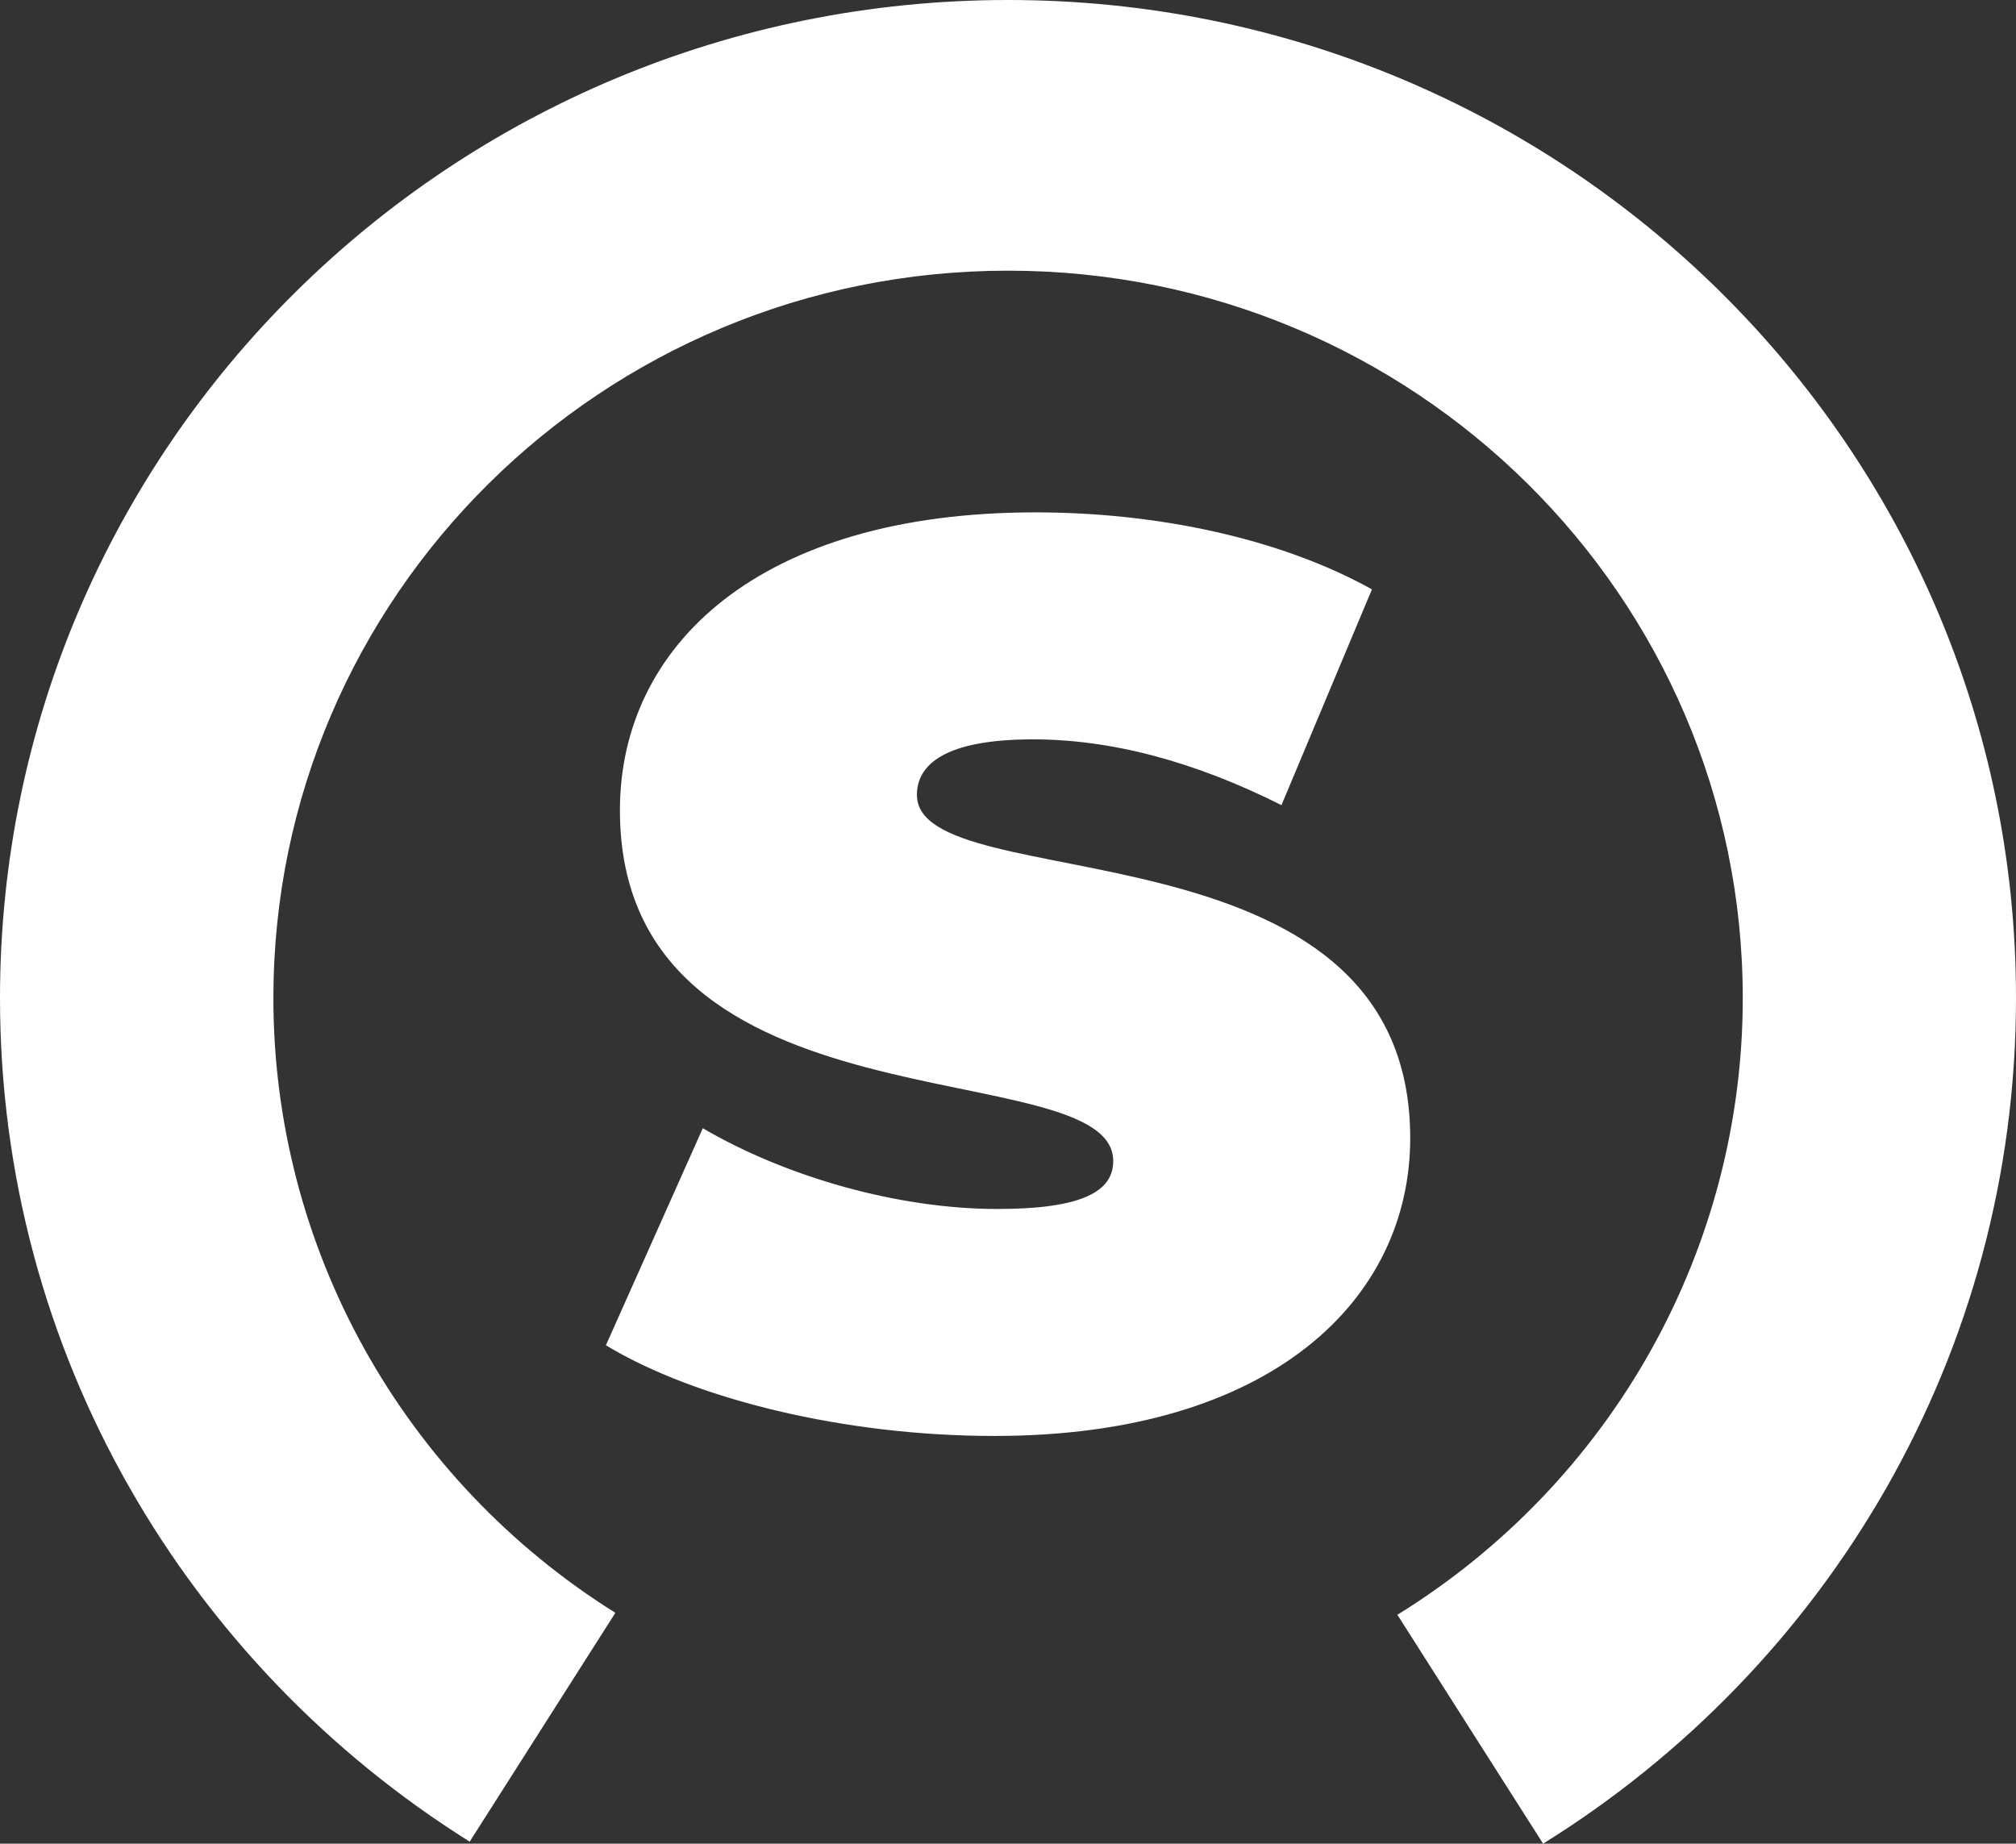
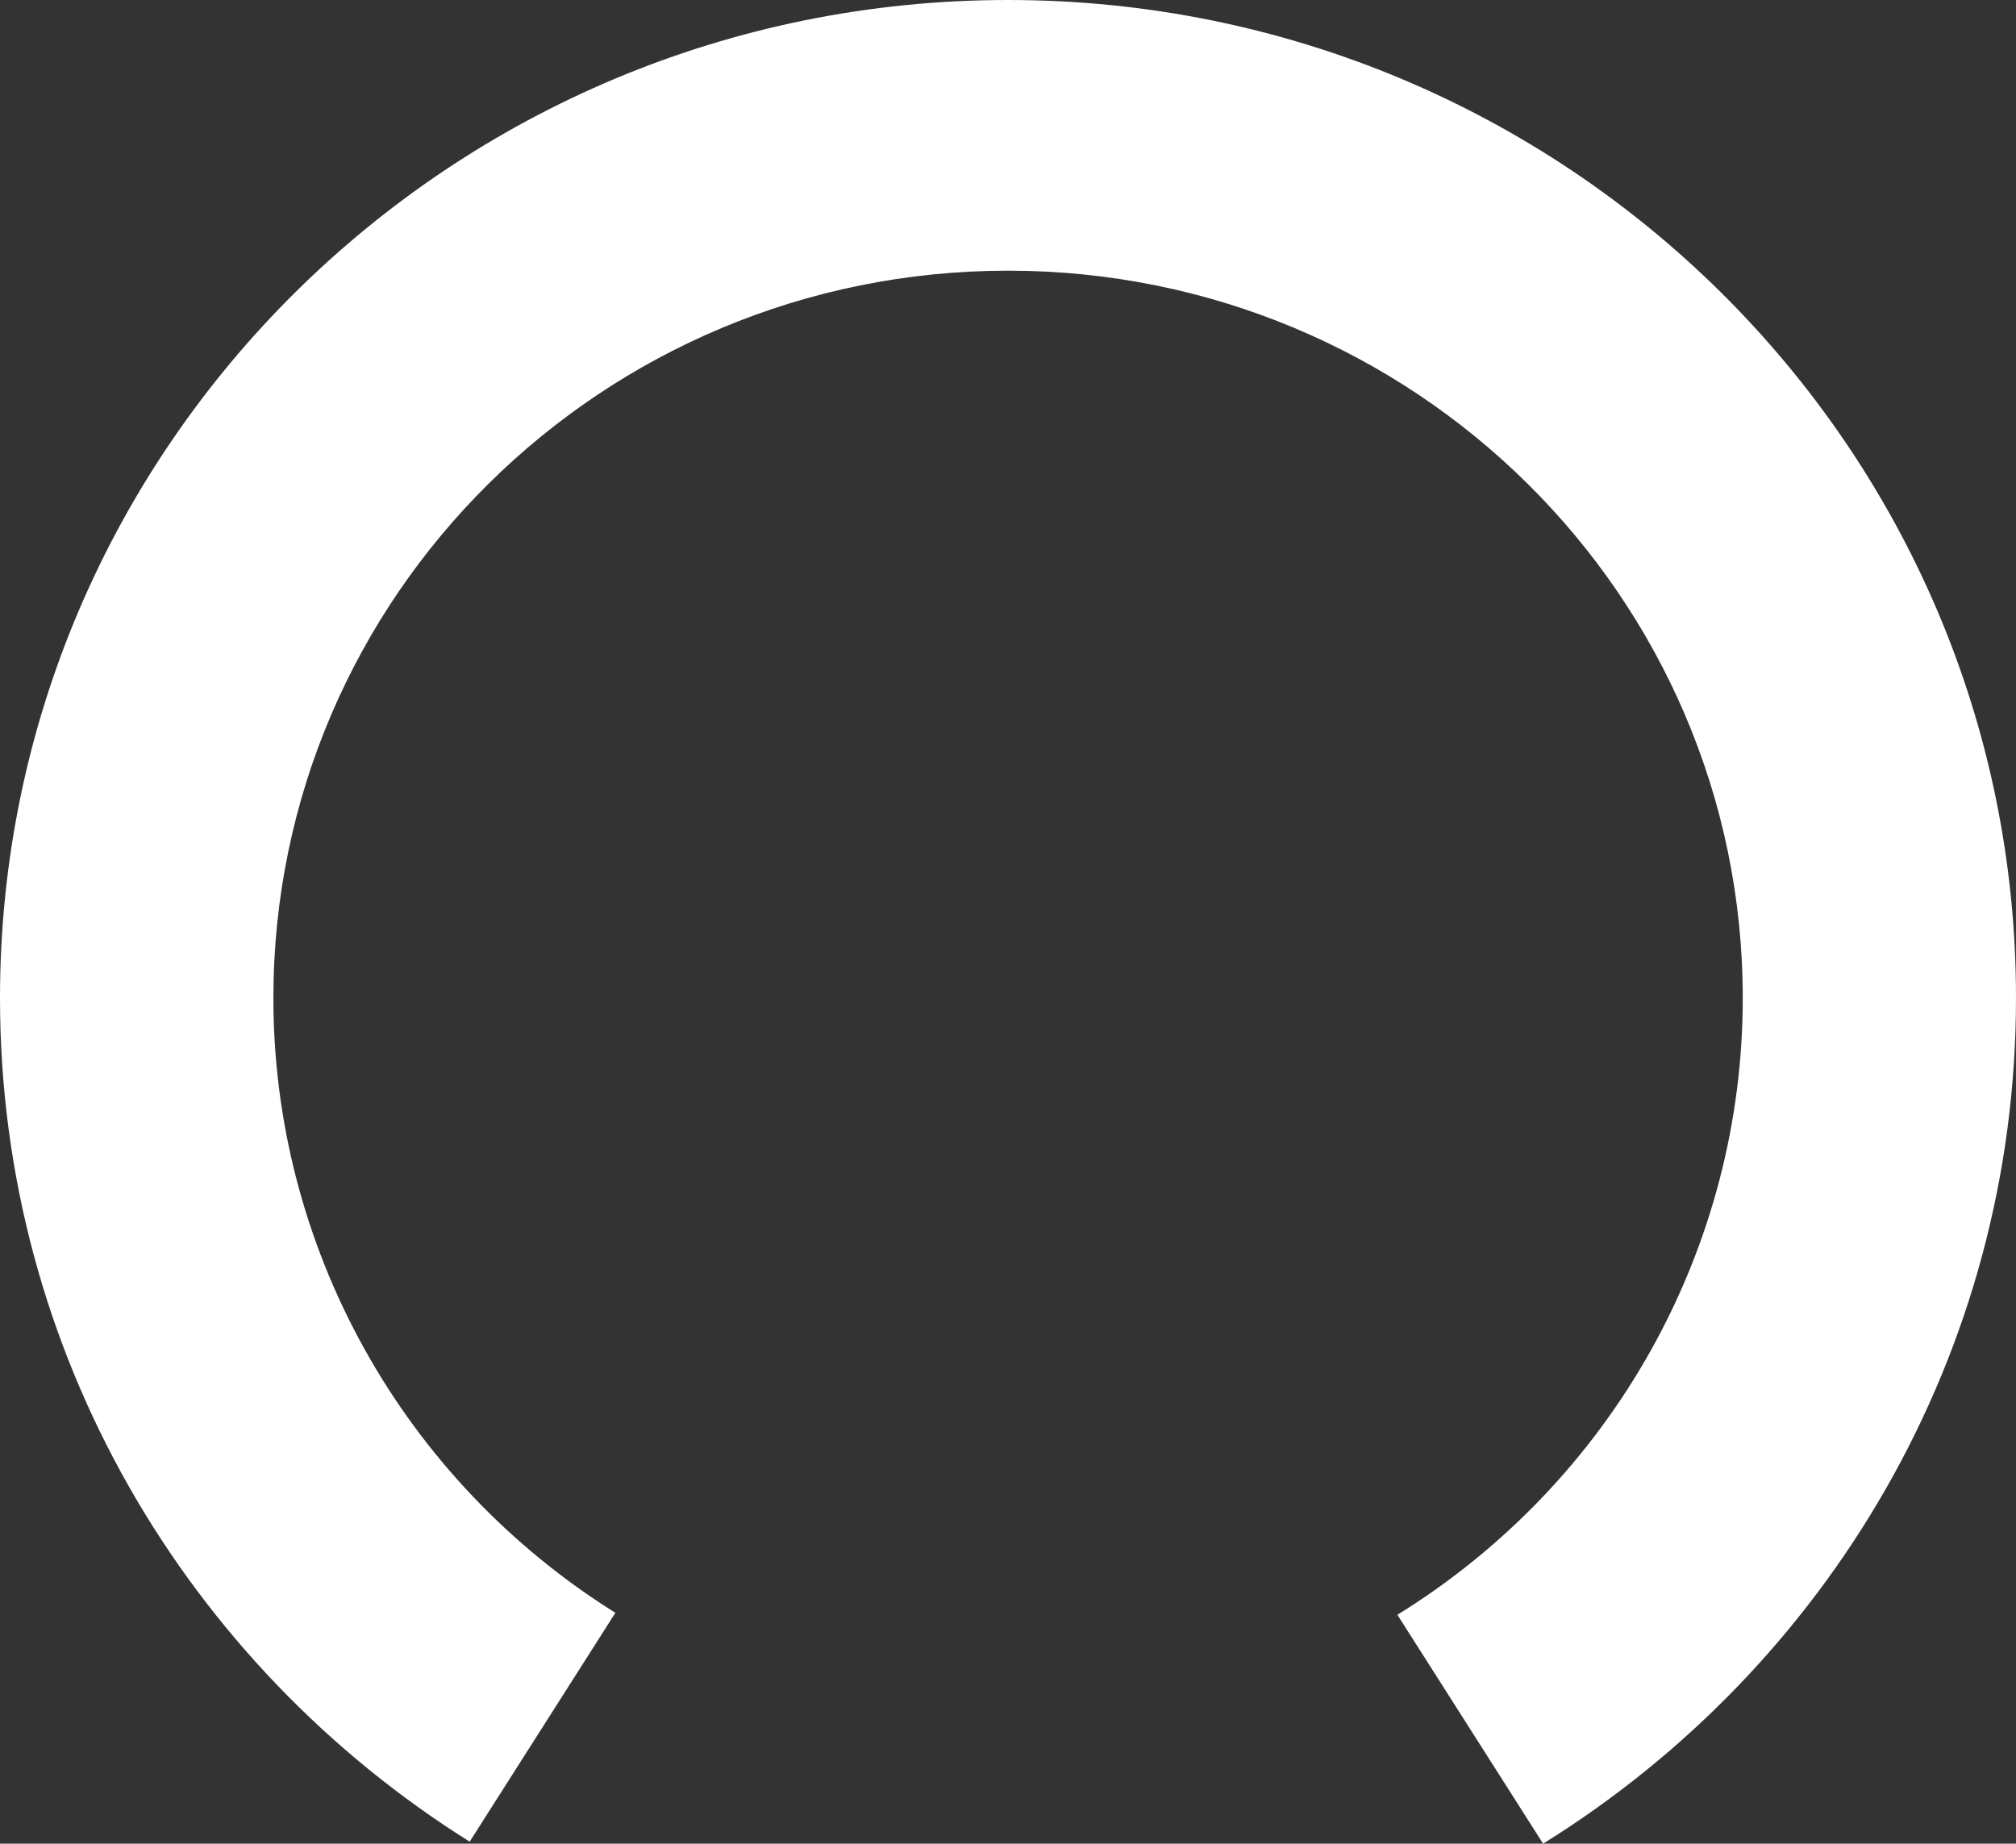
<svg xmlns="http://www.w3.org/2000/svg" width="82" height="75" viewBox="0 0 82 75" fill="none">
  <rect x="0" y="0" width="82" height="75" fill="#333333" stroke="none" />
-   <path d="M24.645 54.725L28.586 45.896C32.007 47.899 36.569 49.181 40.561 49.181C44.035 49.181 45.28 48.462 45.28 47.23C45.28 42.714 25.215 46.358 25.215 32.959C25.215 26.285 30.866 20.843 42.117 20.843C46.992 20.843 52.019 21.87 55.803 23.975L52.123 32.753C48.546 30.957 45.176 30.077 42.013 30.077C38.436 30.077 37.295 31.104 37.295 32.335C37.295 36.647 57.36 33.054 57.36 46.3C57.36 52.87 51.708 58.414 40.457 58.414C34.393 58.42 28.275 56.926 24.645 54.725Z" fill="white" />
  <path d="M19.104 74.919L25.03 65.609C20.768 62.942 17.257 59.25 14.825 54.878C12.392 50.505 11.118 45.593 11.12 40.601C11.12 24.258 24.498 11.011 41.003 11.011C57.508 11.011 70.886 24.258 70.886 40.601C70.888 45.62 69.599 50.556 67.141 54.946C64.683 59.335 61.138 63.032 56.838 65.689L62.765 75C74.322 67.82 82 55.102 82 40.599C82.006 18.178 63.648 0 41.003 0C18.358 0 0 18.178 0 40.601C0 55.047 7.626 67.723 19.104 74.919Z" fill="white" />
</svg>